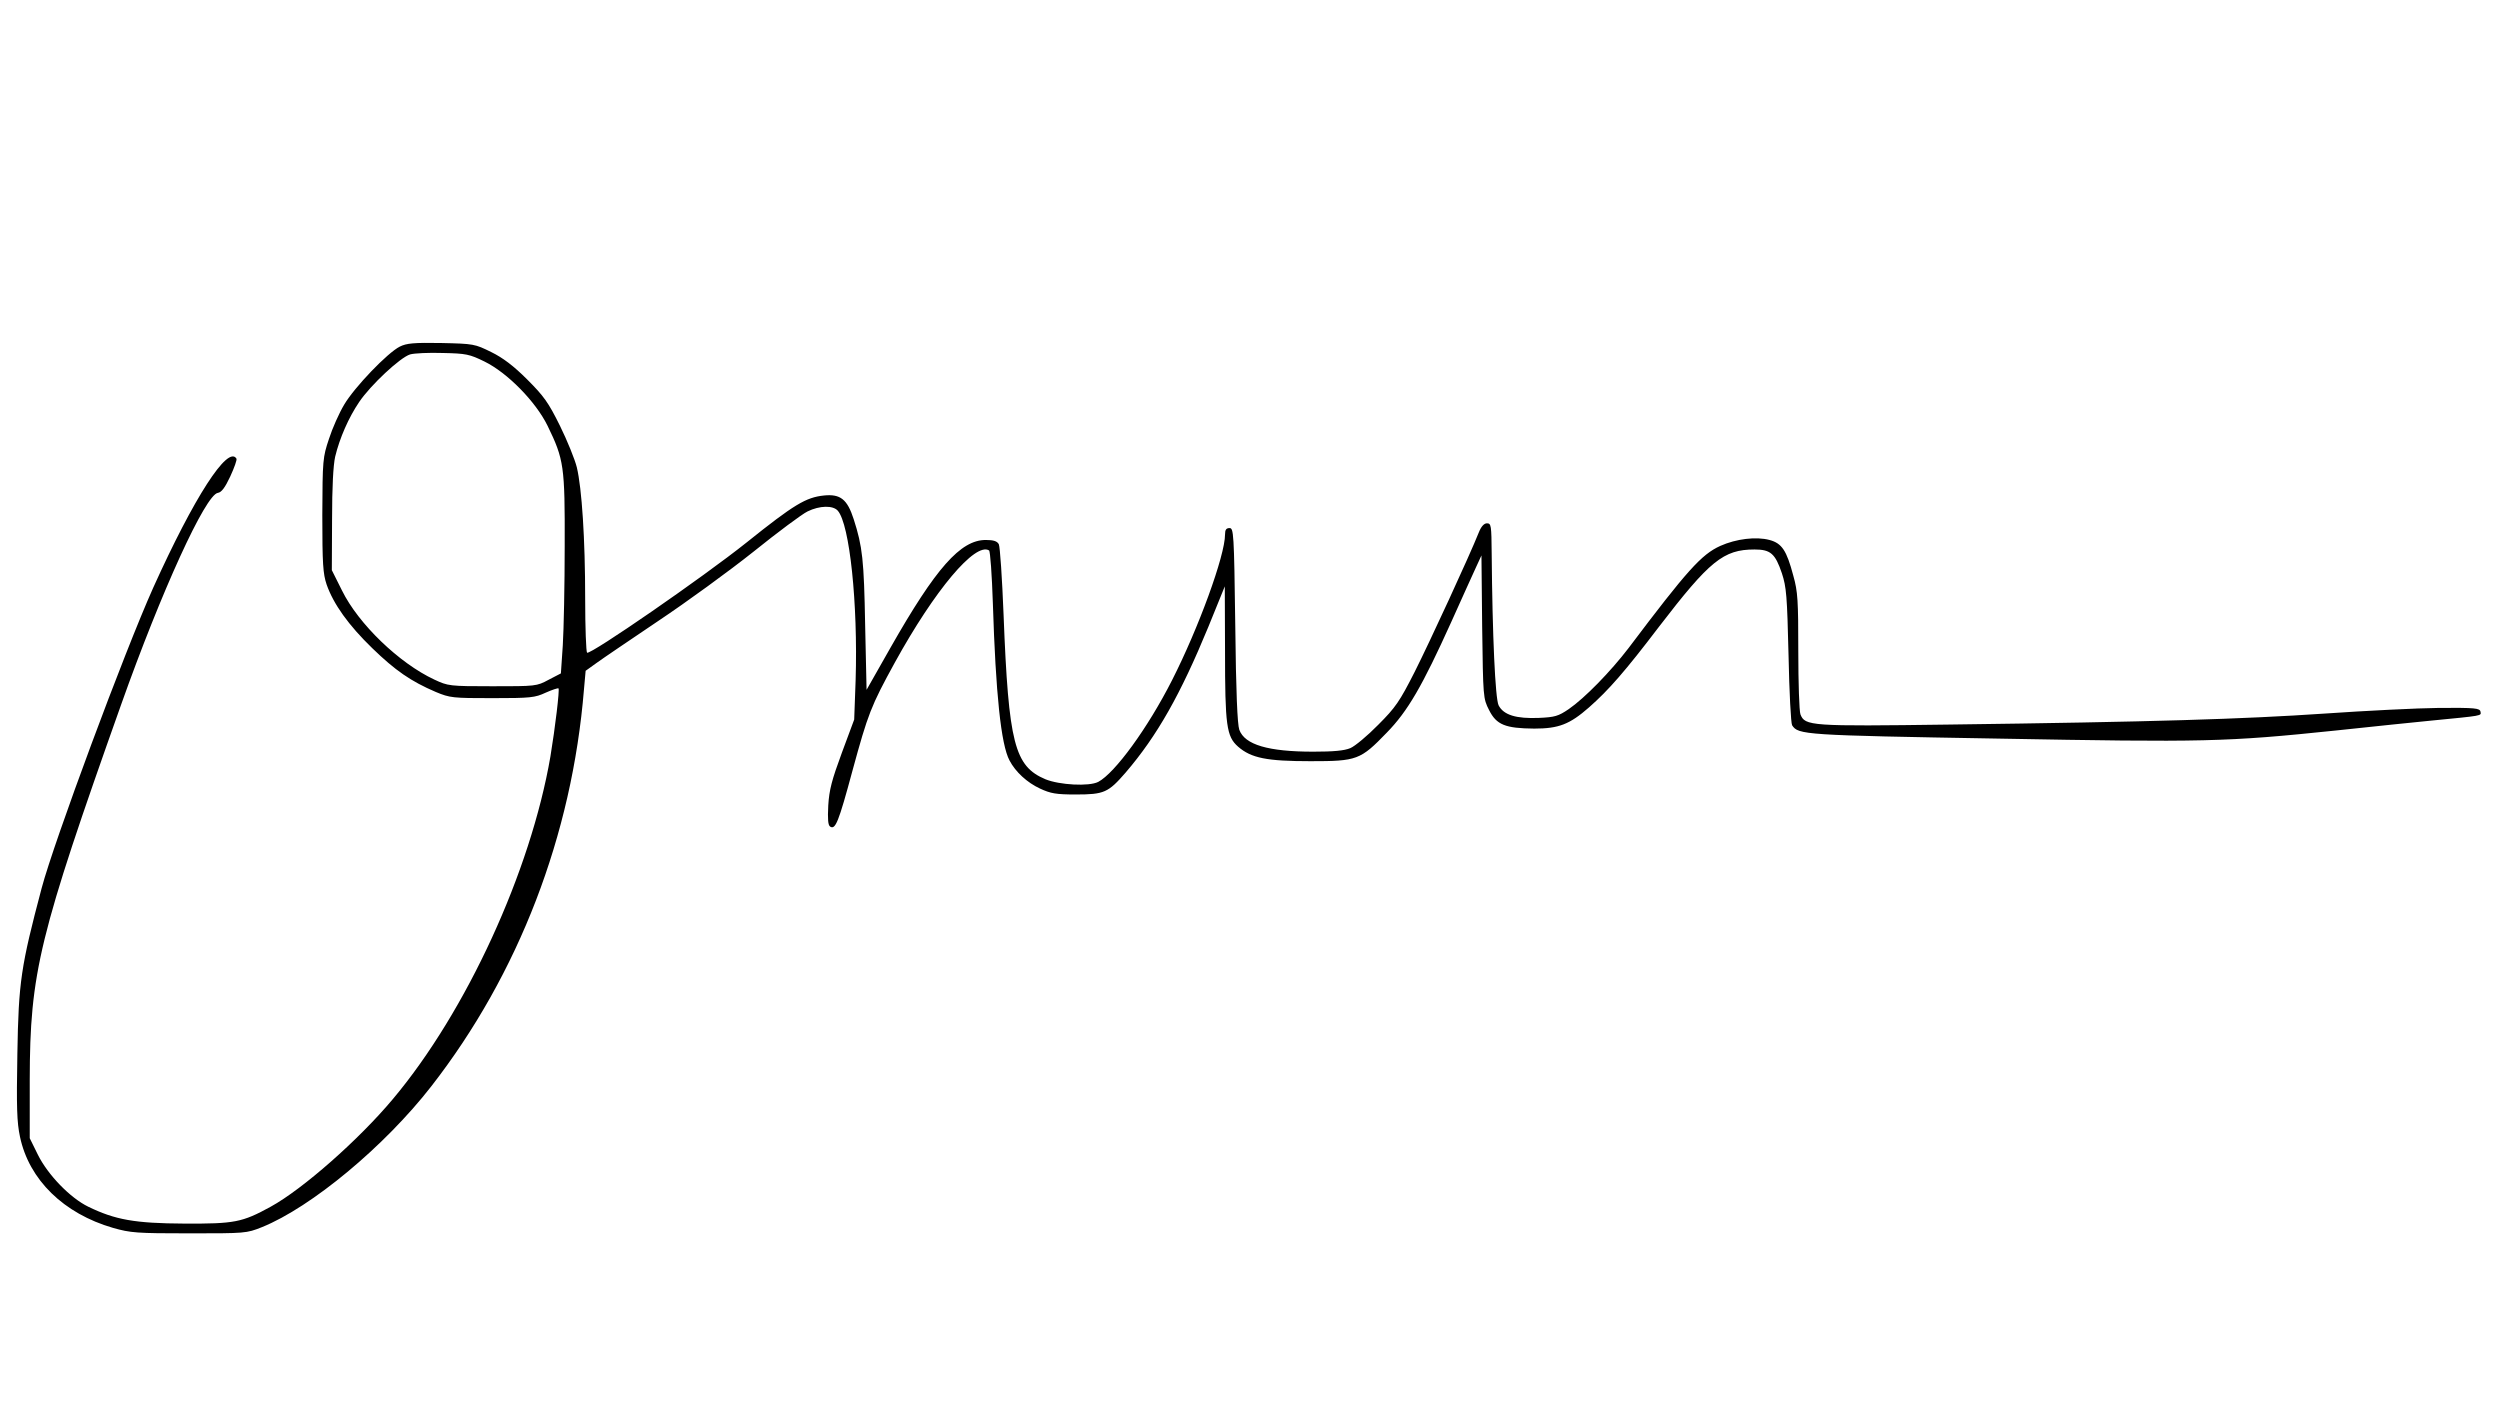
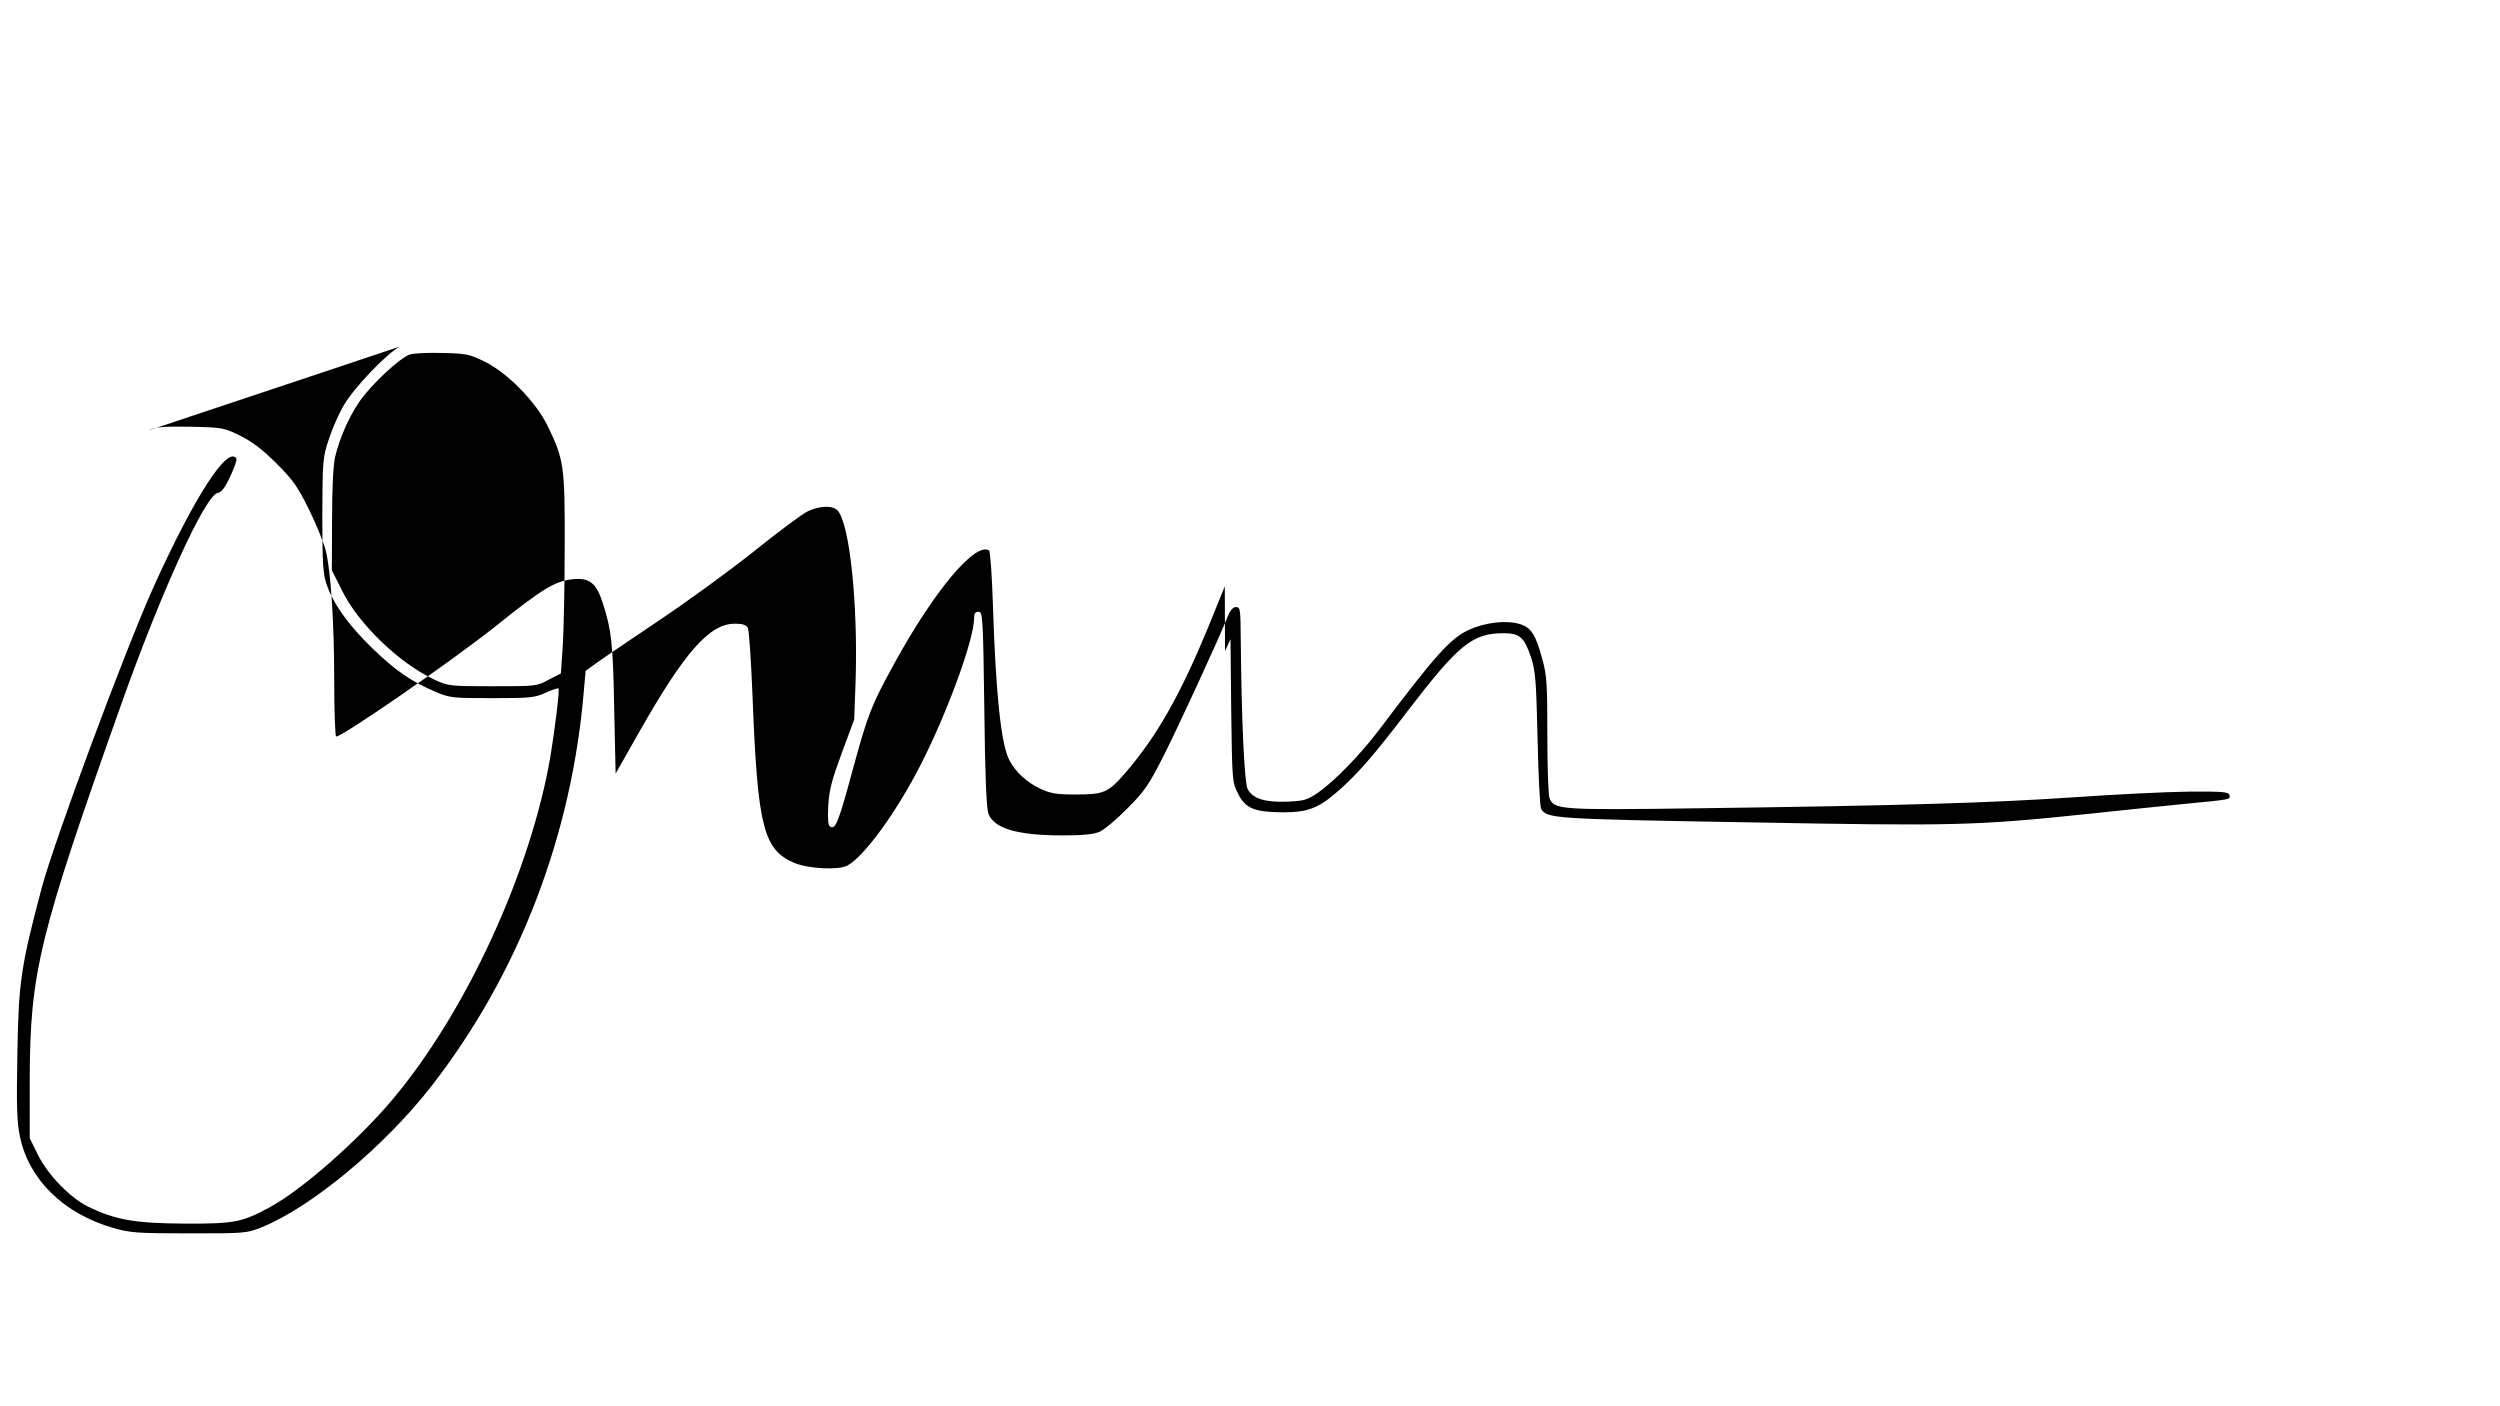
<svg xmlns="http://www.w3.org/2000/svg" version="1.0" width="1051pt" height="591pt" viewBox="0 0 1051 591" preserveAspectRatio="xMidYMid meet">
  <g transform="translate(0,591) scale(0.1,-0.1)" fill="#000000" stroke="none">
-     <path d="M1681 4453 c-52 -26 -191 -171 -234 -244 -21 -35 -50 -100 -64 -144 -26 -78 -27 -87 -28 -320 0 -207 3 -247 18 -292 29 -83 92 -171 192 -268 97 -94 162 -139 267 -184 60 -25 71 -26 238 -26 161 0 179 2 224 23 27 12 51 20 54 18 5 -6 -14 -165 -34 -286 -83 -483 -353 -1072 -662 -1440 -143 -171 -379 -379 -514 -453 -120 -66 -152 -72 -363 -71 -208 1 -291 16 -404 71 -76 37 -170 134 -212 219 l-34 69 0 245 c1 452 38 603 385 1580 168 473 354 881 406 888 15 2 30 22 52 69 17 37 29 70 26 75 -36 58 -178 -162 -350 -543 -121 -270 -417 -1067 -469 -1263 -87 -329 -97 -393 -102 -696 -4 -226 -2 -288 11 -349 38 -181 184 -323 391 -383 74 -21 99 -23 320 -23 236 0 241 0 306 26 208 84 516 340 712 592 368 473 592 1056 642 1669 l7 78 46 33 c26 19 143 98 260 177 117 78 297 209 400 291 102 82 204 158 227 169 51 25 107 26 127 3 50 -57 85 -390 75 -713 l-6 -165 -52 -140 c-42 -114 -53 -155 -57 -221 -3 -59 -1 -83 8 -89 22 -14 35 17 94 236 65 238 77 270 178 454 168 305 338 507 396 471 5 -3 12 -103 16 -223 12 -378 34 -593 70 -660 25 -48 74 -93 128 -118 45 -21 68 -25 151 -25 119 0 136 8 209 92 133 155 231 329 348 613 l69 170 1 -272 c0 -313 6 -359 55 -402 55 -48 121 -61 304 -61 196 0 210 5 321 120 88 90 149 195 271 465 45 99 91 203 104 230 l23 50 3 -300 c4 -297 4 -301 29 -350 31 -62 68 -77 190 -78 103 0 149 18 230 89 83 73 152 152 295 340 212 276 270 324 401 324 67 0 87 -17 115 -100 19 -58 22 -94 28 -345 3 -154 10 -286 15 -294 26 -40 48 -42 865 -56 869 -16 960 -14 1421 34 157 17 335 35 395 41 225 22 216 20 213 38 -3 15 -22 17 -173 16 -94 -1 -312 -12 -485 -24 -339 -23 -722 -35 -1575 -46 -585 -8 -607 -6 -626 43 -5 13 -9 133 -9 265 0 213 -2 251 -21 318 -28 106 -48 136 -100 150 -56 15 -140 5 -207 -25 -79 -36 -138 -101 -386 -430 -75 -98 -184 -210 -251 -256 -44 -30 -59 -34 -125 -37 -96 -4 -149 12 -170 53 -14 30 -26 291 -29 638 -1 118 -2 127 -20 127 -12 0 -24 -13 -34 -38 -39 -98 -207 -462 -270 -587 -63 -124 -80 -149 -153 -222 -45 -46 -98 -90 -117 -98 -26 -11 -72 -15 -156 -15 -189 0 -288 29 -311 92 -8 23 -14 157 -17 441 -5 388 -7 407 -24 407 -14 0 -19 -7 -19 -27 0 -89 -112 -395 -223 -613 -102 -201 -240 -390 -310 -427 -39 -20 -163 -13 -222 11 -130 55 -155 150 -176 691 -6 153 -15 287 -20 297 -7 13 -22 18 -55 18 -106 0 -210 -118 -400 -452 l-101 -178 -6 273 c-5 273 -11 329 -48 444 -27 84 -56 107 -125 100 -76 -8 -125 -37 -326 -198 -183 -146 -655 -472 -670 -463 -4 3 -8 105 -8 227 0 252 -14 464 -35 552 -8 33 -40 112 -71 175 -49 99 -68 125 -138 195 -57 57 -102 91 -151 115 -69 34 -73 35 -210 38 -116 2 -146 -1 -174 -15z m356 -63 c96 -47 215 -168 265 -270 69 -142 73 -169 72 -505 0 -165 -4 -353 -8 -418 l-8 -118 -52 -27 c-50 -27 -54 -27 -236 -27 -181 0 -186 1 -244 28 -148 69 -319 234 -388 374 l-43 86 1 211 c0 139 5 230 13 266 19 79 57 165 101 230 48 71 172 187 214 200 17 5 79 8 138 6 97 -2 112 -5 175 -36z" />
+     <path d="M1681 4453 c-52 -26 -191 -171 -234 -244 -21 -35 -50 -100 -64 -144 -26 -78 -27 -87 -28 -320 0 -207 3 -247 18 -292 29 -83 92 -171 192 -268 97 -94 162 -139 267 -184 60 -25 71 -26 238 -26 161 0 179 2 224 23 27 12 51 20 54 18 5 -6 -14 -165 -34 -286 -83 -483 -353 -1072 -662 -1440 -143 -171 -379 -379 -514 -453 -120 -66 -152 -72 -363 -71 -208 1 -291 16 -404 71 -76 37 -170 134 -212 219 l-34 69 0 245 c1 452 38 603 385 1580 168 473 354 881 406 888 15 2 30 22 52 69 17 37 29 70 26 75 -36 58 -178 -162 -350 -543 -121 -270 -417 -1067 -469 -1263 -87 -329 -97 -393 -102 -696 -4 -226 -2 -288 11 -349 38 -181 184 -323 391 -383 74 -21 99 -23 320 -23 236 0 241 0 306 26 208 84 516 340 712 592 368 473 592 1056 642 1669 l7 78 46 33 c26 19 143 98 260 177 117 78 297 209 400 291 102 82 204 158 227 169 51 25 107 26 127 3 50 -57 85 -390 75 -713 l-6 -165 -52 -140 c-42 -114 -53 -155 -57 -221 -3 -59 -1 -83 8 -89 22 -14 35 17 94 236 65 238 77 270 178 454 168 305 338 507 396 471 5 -3 12 -103 16 -223 12 -378 34 -593 70 -660 25 -48 74 -93 128 -118 45 -21 68 -25 151 -25 119 0 136 8 209 92 133 155 231 329 348 613 l69 170 1 -272 l23 50 3 -300 c4 -297 4 -301 29 -350 31 -62 68 -77 190 -78 103 0 149 18 230 89 83 73 152 152 295 340 212 276 270 324 401 324 67 0 87 -17 115 -100 19 -58 22 -94 28 -345 3 -154 10 -286 15 -294 26 -40 48 -42 865 -56 869 -16 960 -14 1421 34 157 17 335 35 395 41 225 22 216 20 213 38 -3 15 -22 17 -173 16 -94 -1 -312 -12 -485 -24 -339 -23 -722 -35 -1575 -46 -585 -8 -607 -6 -626 43 -5 13 -9 133 -9 265 0 213 -2 251 -21 318 -28 106 -48 136 -100 150 -56 15 -140 5 -207 -25 -79 -36 -138 -101 -386 -430 -75 -98 -184 -210 -251 -256 -44 -30 -59 -34 -125 -37 -96 -4 -149 12 -170 53 -14 30 -26 291 -29 638 -1 118 -2 127 -20 127 -12 0 -24 -13 -34 -38 -39 -98 -207 -462 -270 -587 -63 -124 -80 -149 -153 -222 -45 -46 -98 -90 -117 -98 -26 -11 -72 -15 -156 -15 -189 0 -288 29 -311 92 -8 23 -14 157 -17 441 -5 388 -7 407 -24 407 -14 0 -19 -7 -19 -27 0 -89 -112 -395 -223 -613 -102 -201 -240 -390 -310 -427 -39 -20 -163 -13 -222 11 -130 55 -155 150 -176 691 -6 153 -15 287 -20 297 -7 13 -22 18 -55 18 -106 0 -210 -118 -400 -452 l-101 -178 -6 273 c-5 273 -11 329 -48 444 -27 84 -56 107 -125 100 -76 -8 -125 -37 -326 -198 -183 -146 -655 -472 -670 -463 -4 3 -8 105 -8 227 0 252 -14 464 -35 552 -8 33 -40 112 -71 175 -49 99 -68 125 -138 195 -57 57 -102 91 -151 115 -69 34 -73 35 -210 38 -116 2 -146 -1 -174 -15z m356 -63 c96 -47 215 -168 265 -270 69 -142 73 -169 72 -505 0 -165 -4 -353 -8 -418 l-8 -118 -52 -27 c-50 -27 -54 -27 -236 -27 -181 0 -186 1 -244 28 -148 69 -319 234 -388 374 l-43 86 1 211 c0 139 5 230 13 266 19 79 57 165 101 230 48 71 172 187 214 200 17 5 79 8 138 6 97 -2 112 -5 175 -36z" />
  </g>
</svg>